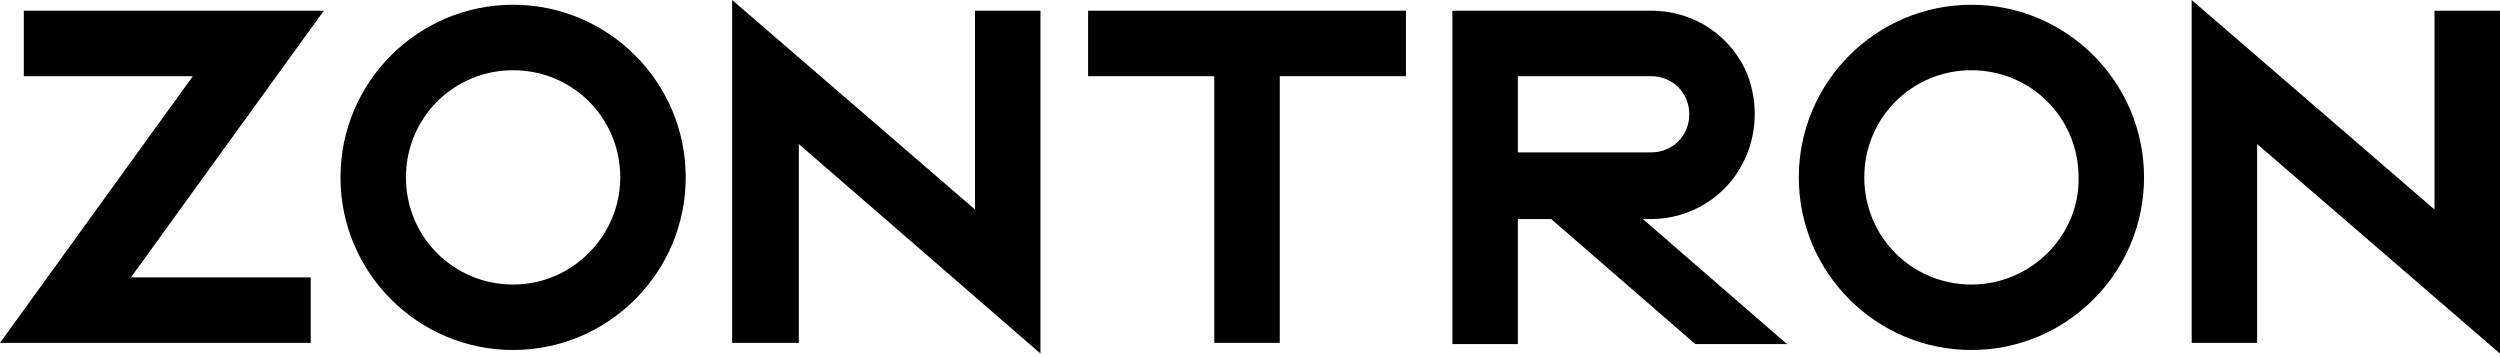
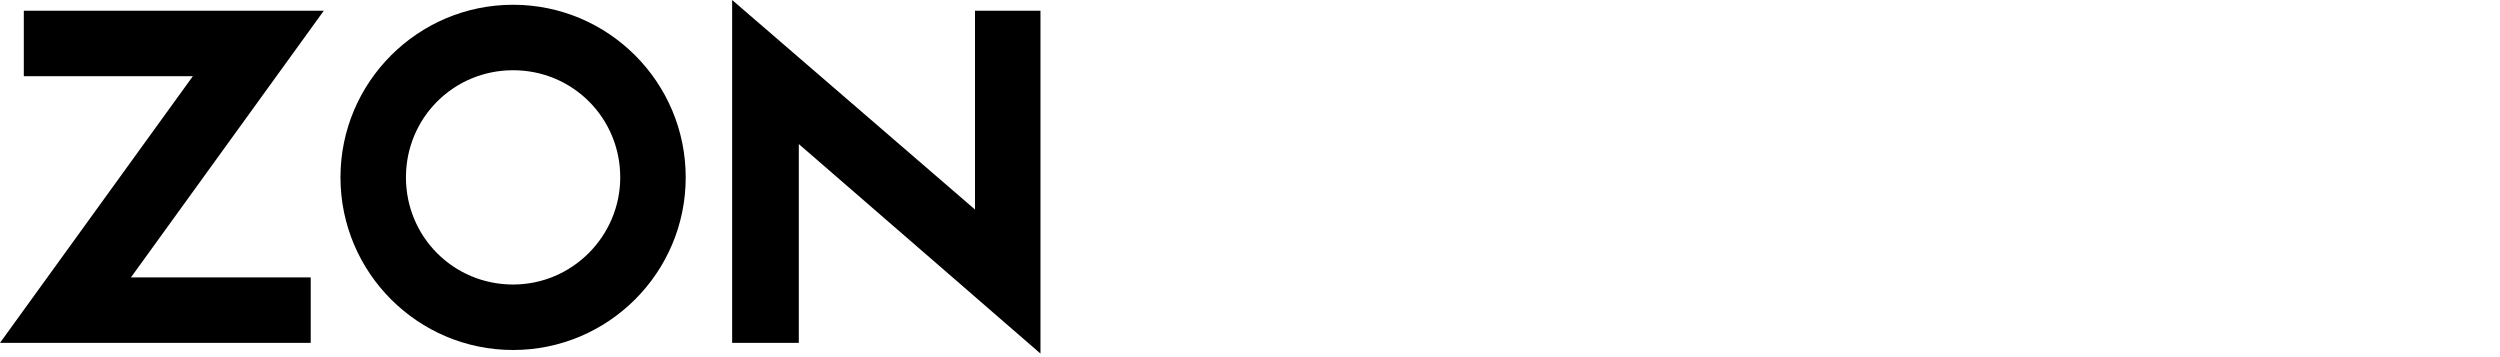
<svg xmlns="http://www.w3.org/2000/svg" version="1.1" id="图层_1" x="0px" y="0px" viewBox="0 0 210 30" style="enable-background:new 0 0 210 30;" xml:space="preserve">
  <g>
-     <path d="M138,18.4h0.7c3.3,0,6.3-1.9,7.7-4.7c1.2-2.3,1.3-5,0.4-7.4c-1.3-3.2-4.4-5.4-8.1-5.4H122v28h5.5V18.4h2.8l12.1,10.5h7.7   L138,18.4z M127.5,12.8V6.4h11.2c1.8,0,3.2,1.4,3.2,3.2c0,1.8-1.4,3.2-3.2,3.2H127.5z" />
    <polygon points="27.2,0.9 11,23.3 26.1,23.3 26.1,28.8 0,28.8 16.2,6.4 2,6.4 2,0.9 27.2,0.9  " />
    <polygon points="87.4,29.7 67.1,12.1 67.1,28.8 61.5,28.8 61.5,0 81.9,17.6 81.9,0.9 87.4,0.9 87.4,29.7  " />
-     <polygon points="91.4,6.4 102,6.4 102,28.8 107.5,28.8 107.5,6.4 118.1,6.4 118.1,0.9 91.4,0.9 91.4,6.4  " />
-     <polygon points="210,29.7 189.6,12.1 189.6,28.8 184.1,28.8 184.1,0 204.5,17.6 204.5,0.9 210,0.9 210,29.7  " />
    <path d="M43.1,0.4c-8,0-14.5,6.5-14.5,14.5c0,8,6.5,14.5,14.5,14.5c8,0,14.5-6.5,14.5-14.5C57.6,6.9,51.1,0.4,43.1,0.4z M43.1,23.9   c-5,0-9-4-9-9c0-5,4-9,9-9c5,0,9,4,9,9C52.1,19.8,48.1,23.9,43.1,23.9z" />
-     <path d="M165.6,0.4c-8,0-14.5,6.5-14.5,14.5c0,8,6.5,14.5,14.5,14.5c8,0,14.5-6.5,14.5-14.5C180.1,6.9,173.6,0.4,165.6,0.4z    M165.6,23.9c-5,0-9-4-9-9c0-5,4-9,9-9c5,0,9,4,9,9C174.7,19.8,170.6,23.9,165.6,23.9z" />
  </g>
</svg>